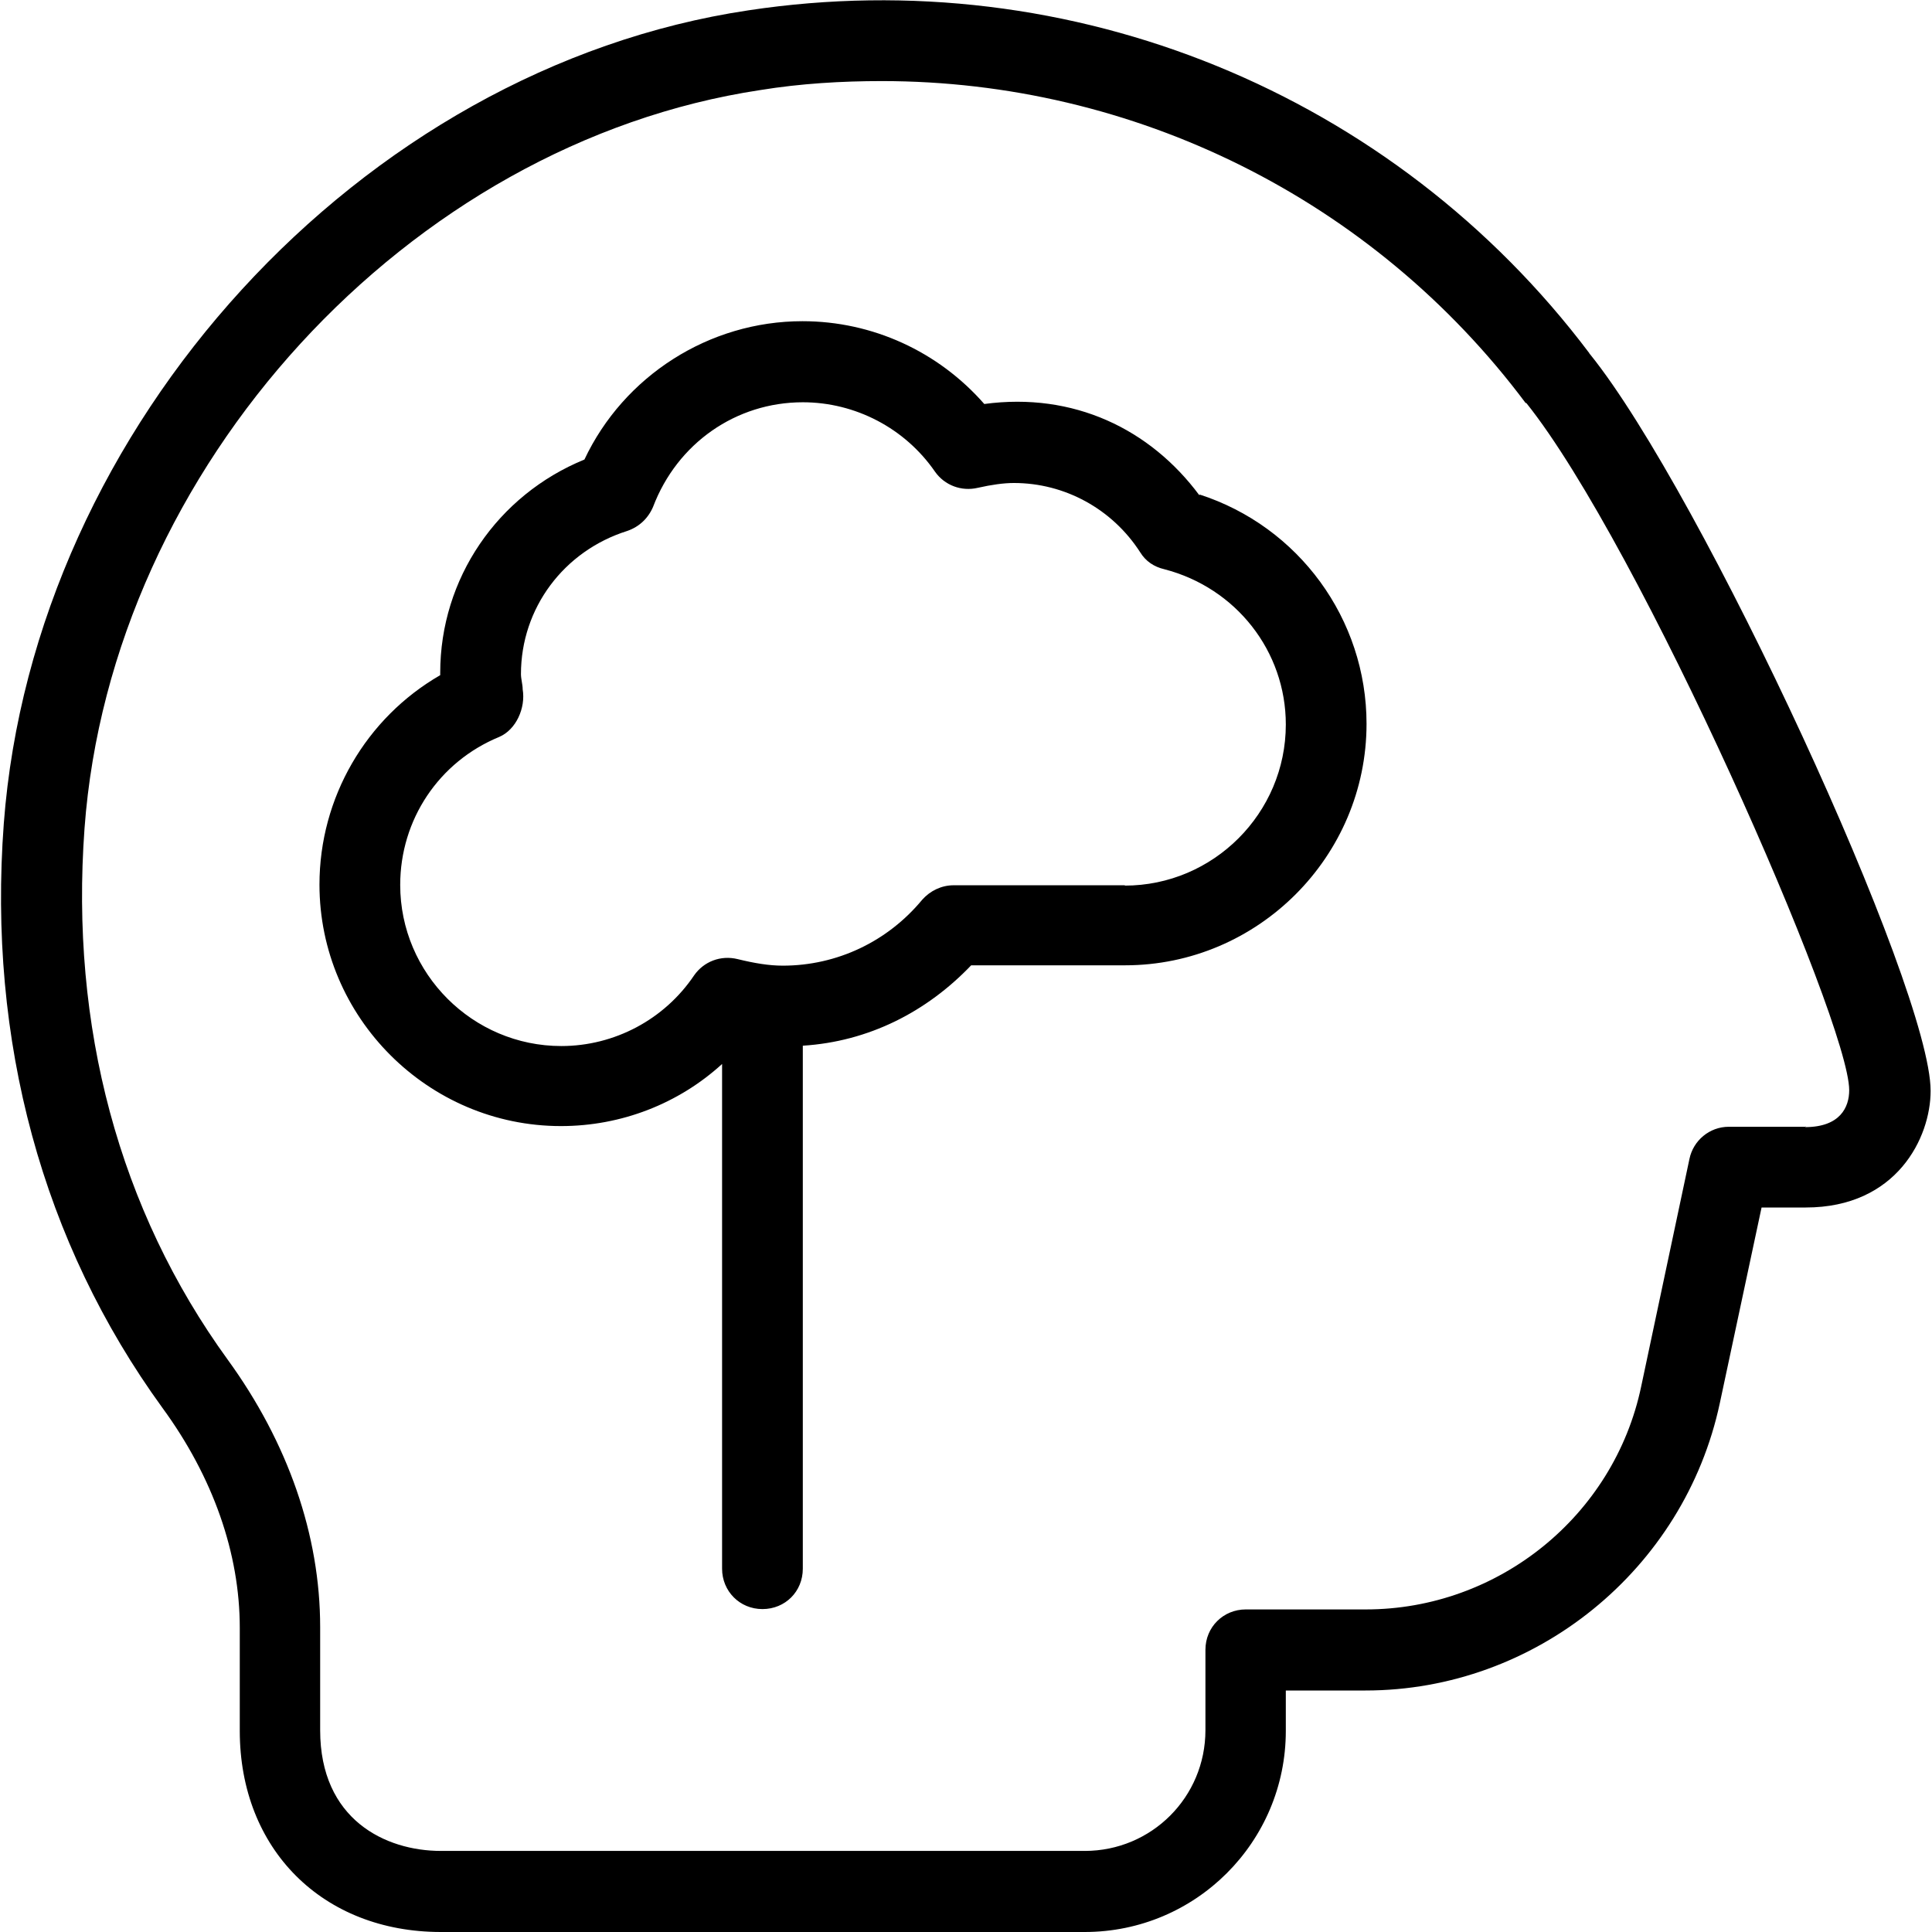
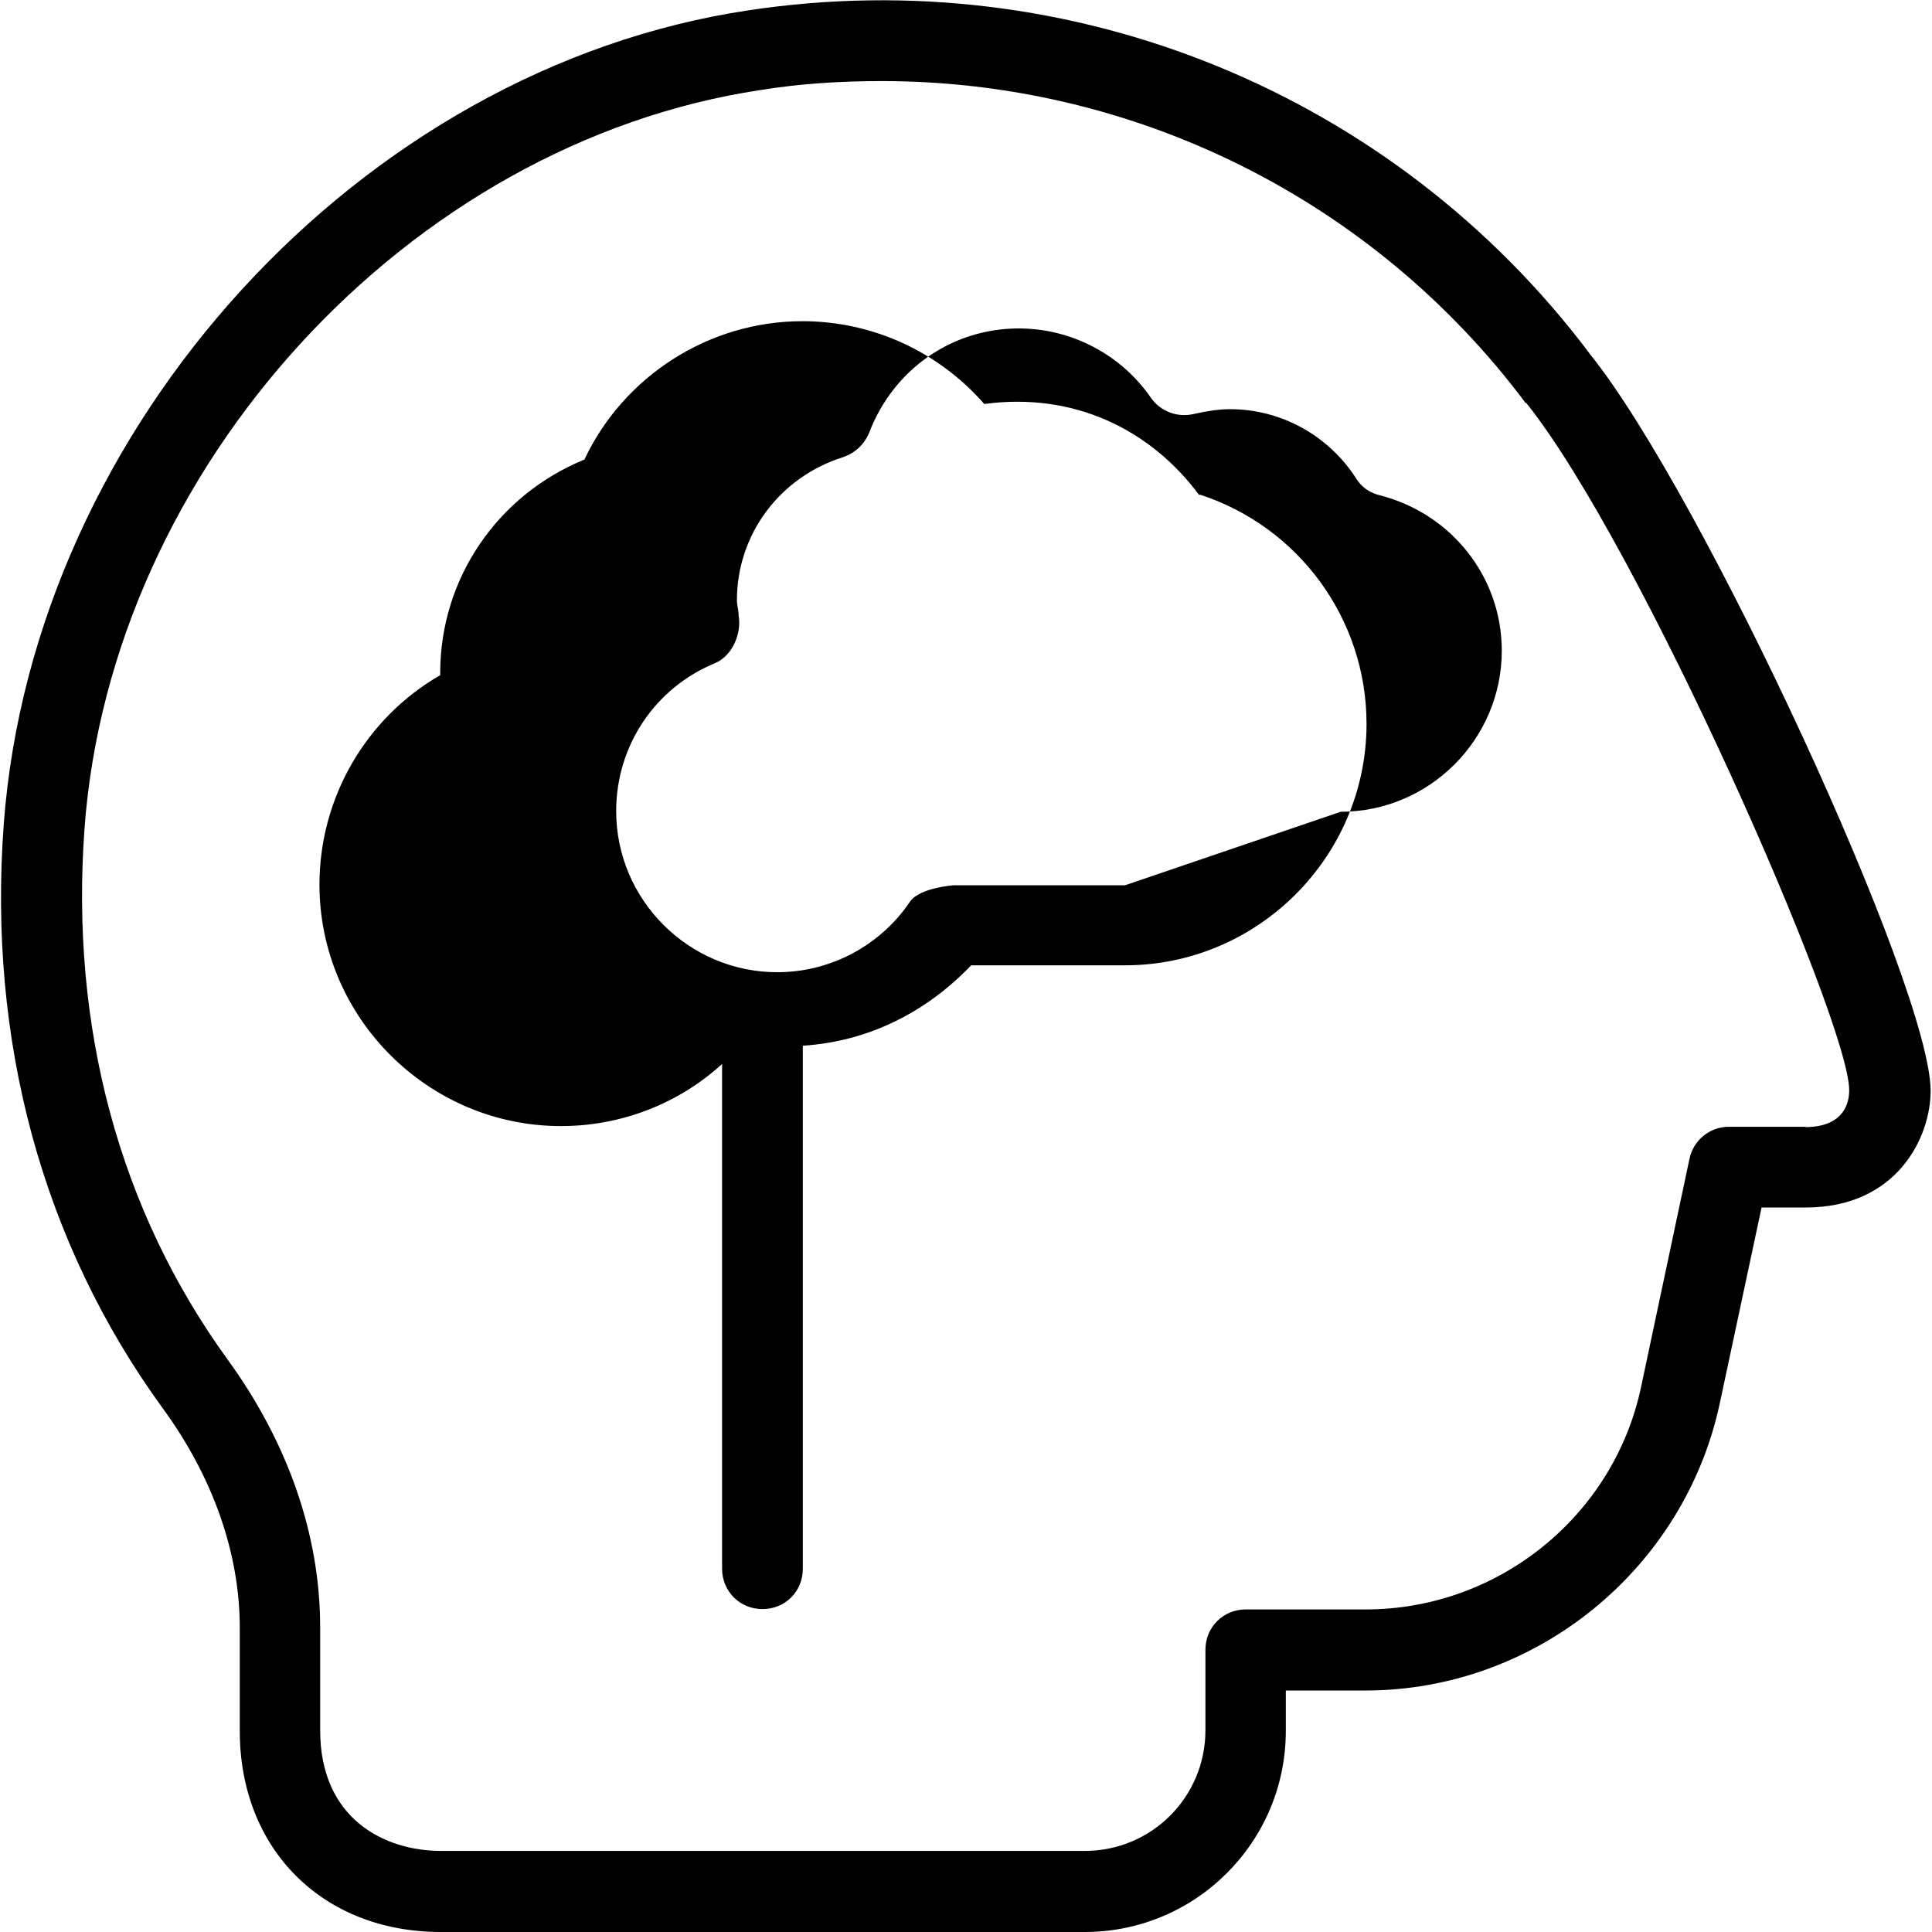
<svg xmlns="http://www.w3.org/2000/svg" id="Layer_1" data-name="Layer 1" viewBox="0 0 56 56">
-   <path d="M34.76,14.35c-1.42-1.91-3.64-2.99-6.23-2.64-1.33-1.52-3.24-2.4-5.27-2.4-2.71,0-5.18,1.59-6.32,4.01-2.52,1.03-4.18,3.45-4.18,6.18v.07c-2.15,1.24-3.5,3.55-3.5,6.07,0,3.85,3.15,7,7,7,1.75,0,3.41-.65,4.67-1.8v14.63c0,.65.51,1.17,1.17,1.17s1.17-.51,1.17-1.17v-15.16c1.91-.12,3.59-.98,4.88-2.33h4.46c3.85,0,7-3.15,7-7,0-3.03-1.96-5.72-4.85-6.65l.02.02ZM32.61,25.66h-4.97c-.35,0-.68.16-.91.42-1,1.21-2.47,1.91-4.04,1.91-.4,0-.82-.07-1.31-.19s-.98.07-1.26.47c-.86,1.28-2.31,2.05-3.85,2.05-2.57,0-4.67-2.1-4.67-4.67,0-1.89,1.12-3.57,2.87-4.29.49-.21.77-.84.68-1.38,0-.14-.05-.3-.05-.44,0-1.91,1.24-3.57,3.08-4.15.35-.12.61-.37.75-.7.7-1.84,2.4-3.03,4.34-3.03,1.52,0,2.96.75,3.83,2.01.28.4.77.58,1.24.47.4-.09.75-.14,1.05-.14,1.47,0,2.85.75,3.66,2.01.16.26.4.42.7.49,2.08.54,3.52,2.38,3.52,4.5,0,2.57-2.1,4.67-4.67,4.67h0ZM46.07,10.24C40.4,2.71,31.07-1.12,21.69.3,10.45,1.98.98,12.34.11,23.87c-.47,6.3,1.12,12.15,4.6,16.94,1.47,2.01,2.24,4.22,2.24,6.37v2.99c0,3.43,2.4,5.83,5.83,5.83h18.66c3.22,0,5.83-2.61,5.83-5.83v-1.17h2.31c4.92,0,9.24-3.5,10.27-8.33l1.21-5.67h1.28c2.64,0,3.62-2.03,3.62-3.38,0-2.99-6.63-17.33-9.87-21.35l-.02-.02ZM52.35,32.66h-2.24c-.56,0-1.03.4-1.14.93l-1.4,6.6c-.79,3.76-4.15,6.46-7.98,6.46h-3.48c-.65,0-1.17.51-1.17,1.17v2.33c0,1.94-1.56,3.5-3.5,3.5H12.78c-1.61,0-3.5-.91-3.5-3.5v-2.99c0-2.66-.93-5.34-2.68-7.75-3.15-4.34-4.57-9.66-4.15-15.4C3.22,13.55,11.83,4.15,22.04,2.61c1.17-.19,2.36-.26,3.52-.26,7.3,0,14.23,3.41,18.66,9.33h.02c3.29,4.11,9.36,17.92,9.36,19.92,0,.49-.26,1.07-1.28,1.07l.02-.02Z" />
+   <path d="M34.76,14.35c-1.42-1.91-3.64-2.99-6.23-2.64-1.33-1.52-3.24-2.4-5.27-2.4-2.71,0-5.18,1.59-6.32,4.01-2.52,1.03-4.18,3.45-4.18,6.18v.07c-2.15,1.24-3.5,3.55-3.5,6.07,0,3.85,3.15,7,7,7,1.75,0,3.41-.65,4.67-1.8v14.63c0,.65.51,1.17,1.17,1.17s1.17-.51,1.17-1.17v-15.16c1.91-.12,3.59-.98,4.88-2.33h4.46c3.85,0,7-3.15,7-7,0-3.03-1.96-5.72-4.85-6.65l.02.02ZM32.61,25.66h-4.97s-.98.07-1.26.47c-.86,1.28-2.31,2.05-3.85,2.05-2.57,0-4.67-2.1-4.67-4.67,0-1.89,1.12-3.57,2.87-4.29.49-.21.77-.84.68-1.38,0-.14-.05-.3-.05-.44,0-1.91,1.24-3.57,3.08-4.15.35-.12.61-.37.75-.7.7-1.84,2.4-3.03,4.34-3.03,1.52,0,2.96.75,3.83,2.01.28.4.77.58,1.24.47.4-.09.75-.14,1.05-.14,1.47,0,2.85.75,3.66,2.01.16.26.4.42.7.49,2.08.54,3.52,2.38,3.52,4.5,0,2.57-2.1,4.67-4.67,4.67h0ZM46.07,10.24C40.4,2.71,31.07-1.12,21.69.3,10.45,1.98.98,12.34.11,23.87c-.47,6.3,1.12,12.15,4.6,16.94,1.47,2.01,2.24,4.22,2.24,6.37v2.99c0,3.43,2.4,5.83,5.83,5.83h18.66c3.22,0,5.83-2.61,5.83-5.83v-1.17h2.31c4.92,0,9.24-3.5,10.27-8.33l1.21-5.67h1.28c2.64,0,3.62-2.03,3.62-3.38,0-2.99-6.63-17.33-9.87-21.35l-.02-.02ZM52.35,32.66h-2.24c-.56,0-1.03.4-1.14.93l-1.4,6.6c-.79,3.76-4.15,6.46-7.98,6.46h-3.48c-.65,0-1.17.51-1.17,1.17v2.33c0,1.94-1.56,3.5-3.5,3.5H12.78c-1.61,0-3.5-.91-3.5-3.5v-2.99c0-2.66-.93-5.34-2.68-7.75-3.15-4.34-4.57-9.66-4.15-15.4C3.22,13.55,11.83,4.15,22.04,2.61c1.17-.19,2.36-.26,3.52-.26,7.3,0,14.23,3.41,18.66,9.33h.02c3.29,4.11,9.36,17.92,9.36,19.92,0,.49-.26,1.07-1.28,1.07l.02-.02Z" />
</svg>